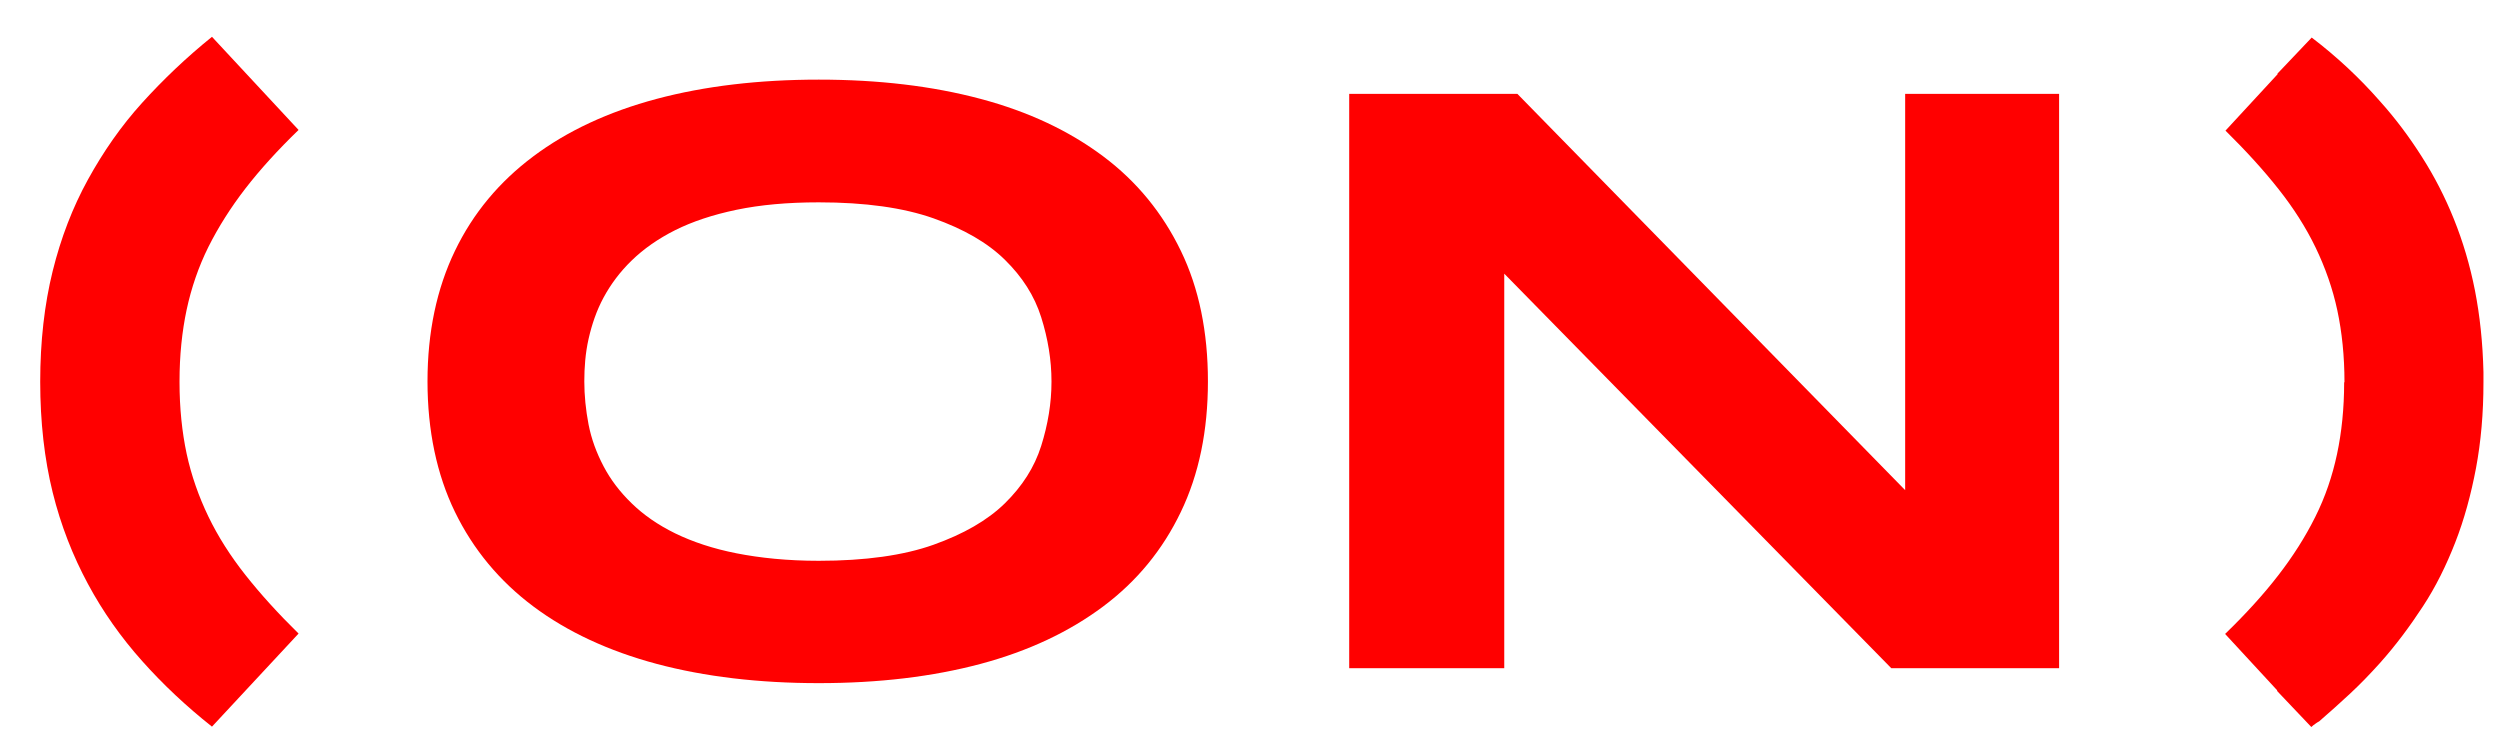
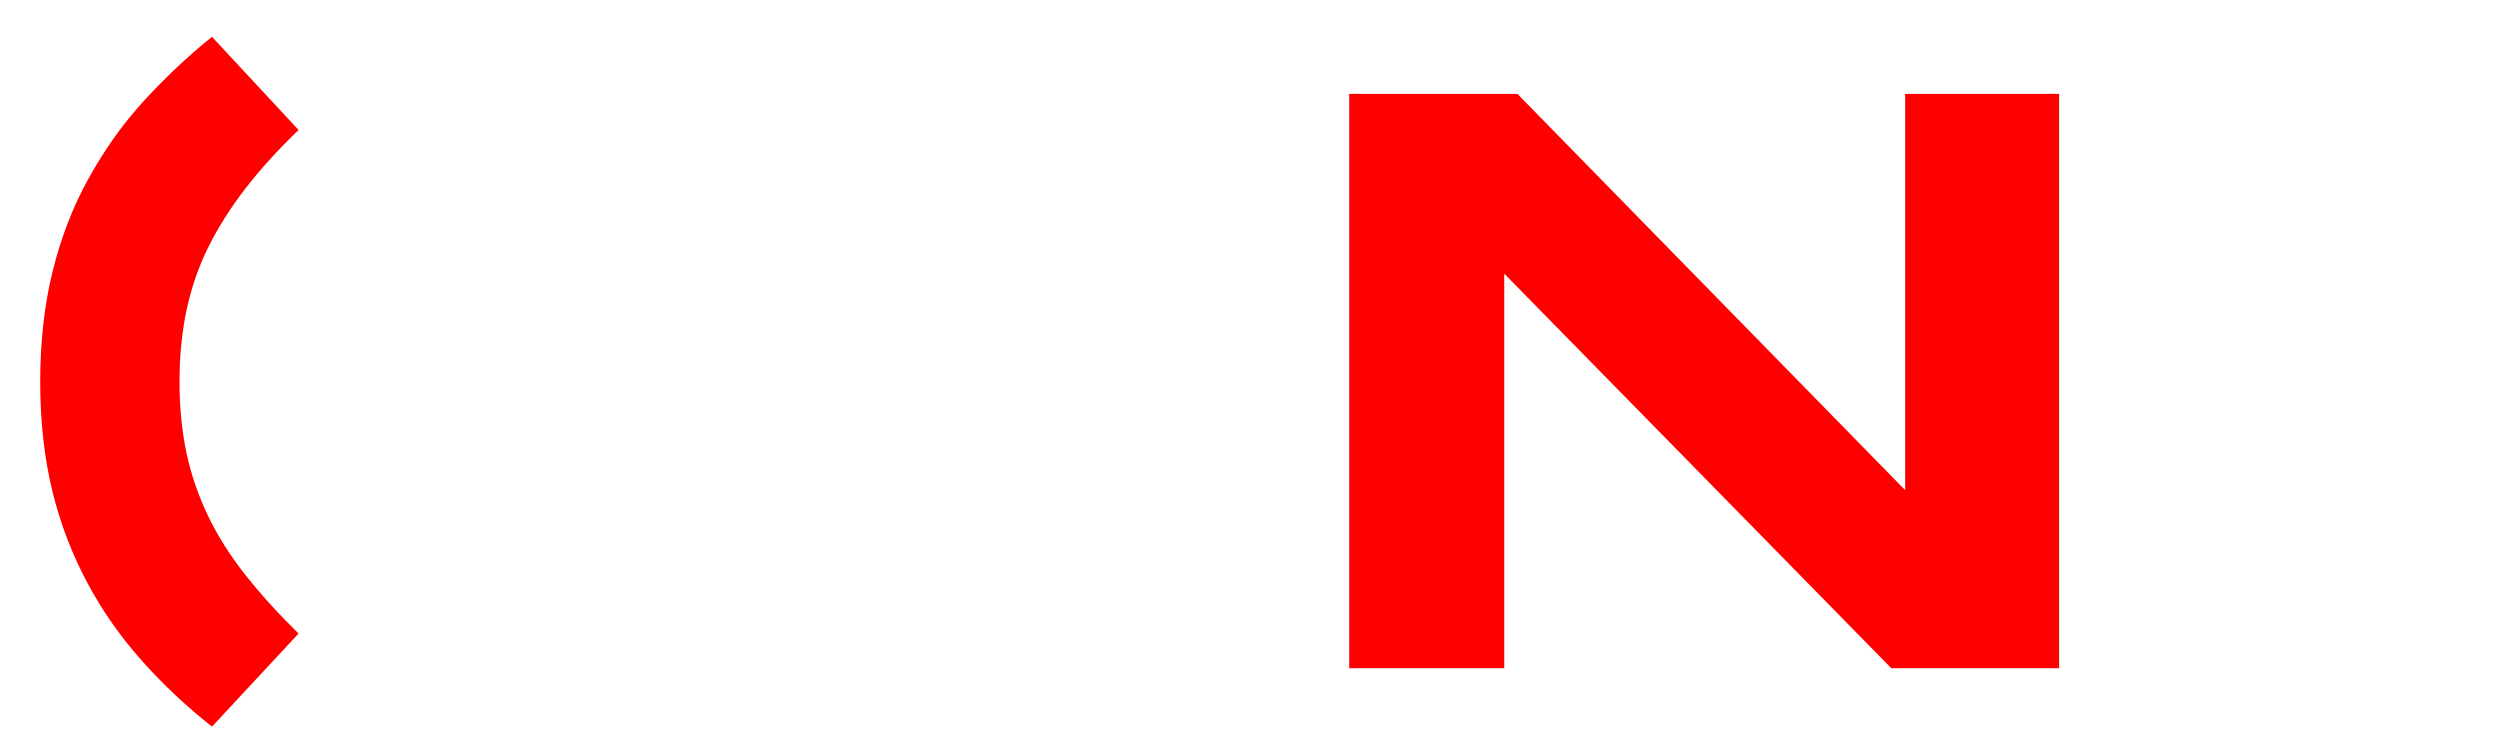
<svg xmlns="http://www.w3.org/2000/svg" width="47" height="14" viewBox="0 0 47 14" fill="none">
  <path d="M3.375 7.184C3.375 7.673 3.422 8.122 3.509 8.531C3.597 8.94 3.737 9.336 3.918 9.712C4.099 10.087 4.334 10.456 4.615 10.811C4.896 11.167 5.231 11.536 5.613 11.911L3.985 13.661C3.503 13.279 3.067 12.87 2.672 12.427C2.277 11.985 1.935 11.502 1.654 10.979C1.372 10.456 1.144 9.879 0.99 9.256C0.836 8.632 0.756 7.935 0.756 7.177C0.756 6.419 0.836 5.722 0.99 5.098C1.144 4.474 1.366 3.898 1.654 3.375C1.942 2.852 2.277 2.369 2.672 1.933C3.067 1.497 3.503 1.081 3.985 0.692L5.613 2.443C5.225 2.818 4.89 3.187 4.615 3.542C4.34 3.898 4.106 4.267 3.918 4.642C3.731 5.018 3.597 5.413 3.509 5.822C3.422 6.231 3.375 6.681 3.375 7.17V7.184Z" fill="#FF0000" />
-   <path d="M22.709 7.17C22.709 8.095 22.542 8.913 22.2 9.624C21.859 10.335 21.376 10.925 20.74 11.401C20.103 11.877 19.34 12.239 18.435 12.481C17.531 12.722 16.519 12.843 15.393 12.843C14.268 12.843 13.249 12.722 12.345 12.481C11.441 12.239 10.663 11.877 10.027 11.401C9.39 10.925 8.895 10.328 8.553 9.624C8.211 8.92 8.037 8.095 8.037 7.17C8.037 6.244 8.211 5.426 8.553 4.716C8.895 4.005 9.39 3.415 10.027 2.939C10.663 2.462 11.441 2.1 12.345 1.859C13.249 1.618 14.268 1.497 15.393 1.497C16.519 1.497 17.531 1.618 18.435 1.859C19.34 2.1 20.103 2.462 20.74 2.939C21.376 3.415 21.859 4.011 22.2 4.716C22.542 5.42 22.709 6.244 22.709 7.17ZM19.768 7.17C19.768 6.768 19.701 6.365 19.574 5.963C19.447 5.56 19.219 5.205 18.891 4.883C18.562 4.561 18.12 4.307 17.551 4.105C16.981 3.904 16.264 3.804 15.393 3.804C14.804 3.804 14.295 3.851 13.846 3.944C13.397 4.038 13.015 4.166 12.693 4.327C12.372 4.488 12.097 4.682 11.876 4.897C11.655 5.111 11.481 5.346 11.347 5.594C11.213 5.842 11.126 6.104 11.065 6.372C11.005 6.64 10.985 6.908 10.985 7.17C10.985 7.431 11.012 7.706 11.065 7.981C11.119 8.256 11.213 8.511 11.347 8.766C11.481 9.021 11.655 9.249 11.876 9.463C12.097 9.678 12.365 9.866 12.693 10.027C13.022 10.187 13.404 10.315 13.846 10.402C14.288 10.489 14.804 10.543 15.393 10.543C16.264 10.543 16.988 10.442 17.551 10.241C18.113 10.04 18.562 9.785 18.891 9.463C19.219 9.141 19.447 8.786 19.574 8.384C19.701 7.981 19.768 7.579 19.768 7.177V7.17Z" fill="#FF0000" />
  <path d="M35.556 12.562L28.28 5.145V12.562H25.365V1.765H28.527L35.817 9.215V1.765H38.711V12.562H35.556Z" fill="#FF0000" />
-   <path d="M44.076 7.184C44.076 6.694 44.029 6.245 43.942 5.836C43.855 5.427 43.715 5.031 43.534 4.655C43.353 4.28 43.118 3.911 42.837 3.556C42.556 3.2 42.221 2.832 41.839 2.456L42.817 1.397V1.383L43.46 0.706C43.936 1.068 44.364 1.47 44.746 1.906C45.035 2.228 45.296 2.577 45.53 2.946C45.765 3.314 45.966 3.703 46.133 4.119C46.301 4.535 46.435 4.984 46.529 5.46C46.622 5.936 46.676 6.446 46.689 6.996V7.19C46.689 7.767 46.642 8.303 46.549 8.8C46.455 9.296 46.328 9.765 46.16 10.194C45.993 10.623 45.792 11.033 45.55 11.401C45.309 11.77 45.041 12.132 44.74 12.468C44.559 12.669 44.378 12.857 44.184 13.038C43.989 13.219 43.795 13.393 43.601 13.561C43.574 13.574 43.547 13.594 43.527 13.608C43.507 13.621 43.48 13.641 43.453 13.668L42.81 12.991V12.977L41.832 11.918C42.221 11.542 42.556 11.173 42.83 10.818C43.105 10.463 43.34 10.094 43.527 9.718C43.715 9.343 43.849 8.947 43.936 8.538C44.023 8.129 44.07 7.68 44.07 7.19L44.076 7.184Z" fill="#FF0000" />
</svg>